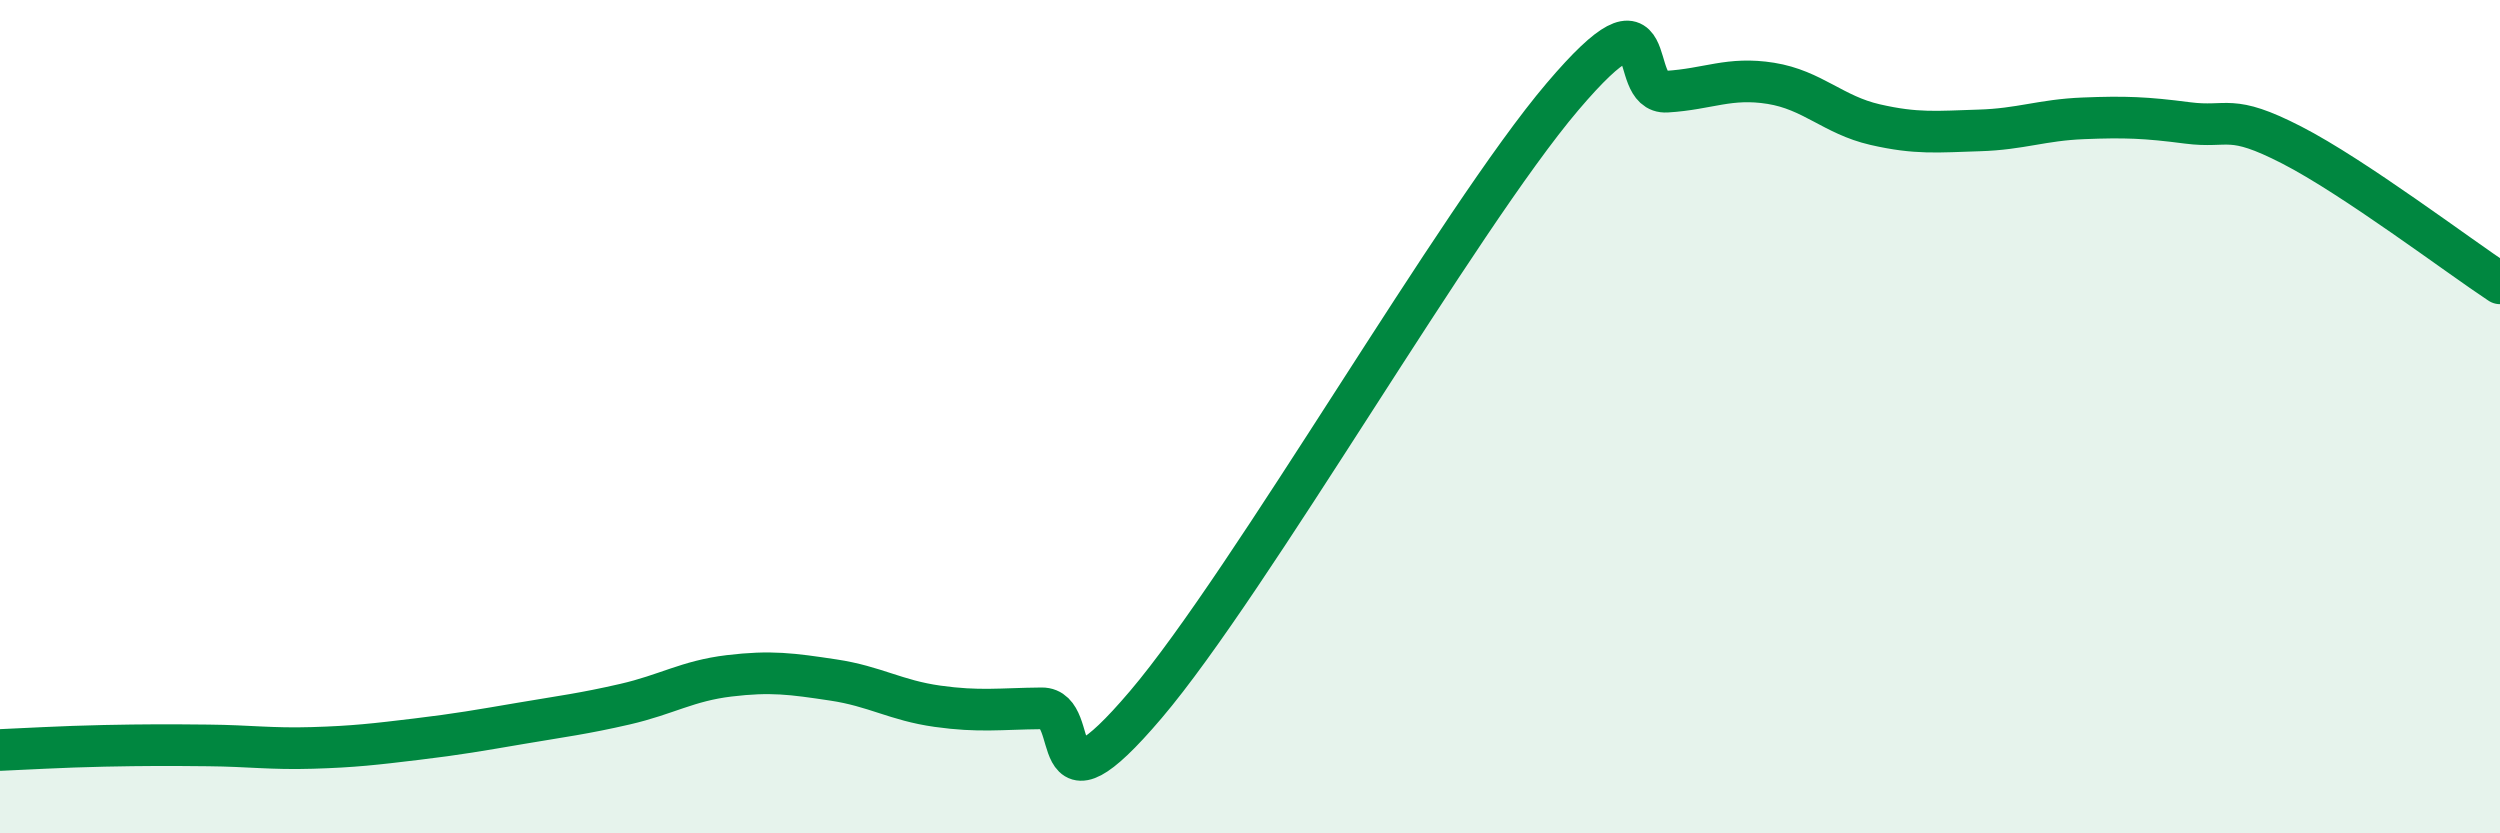
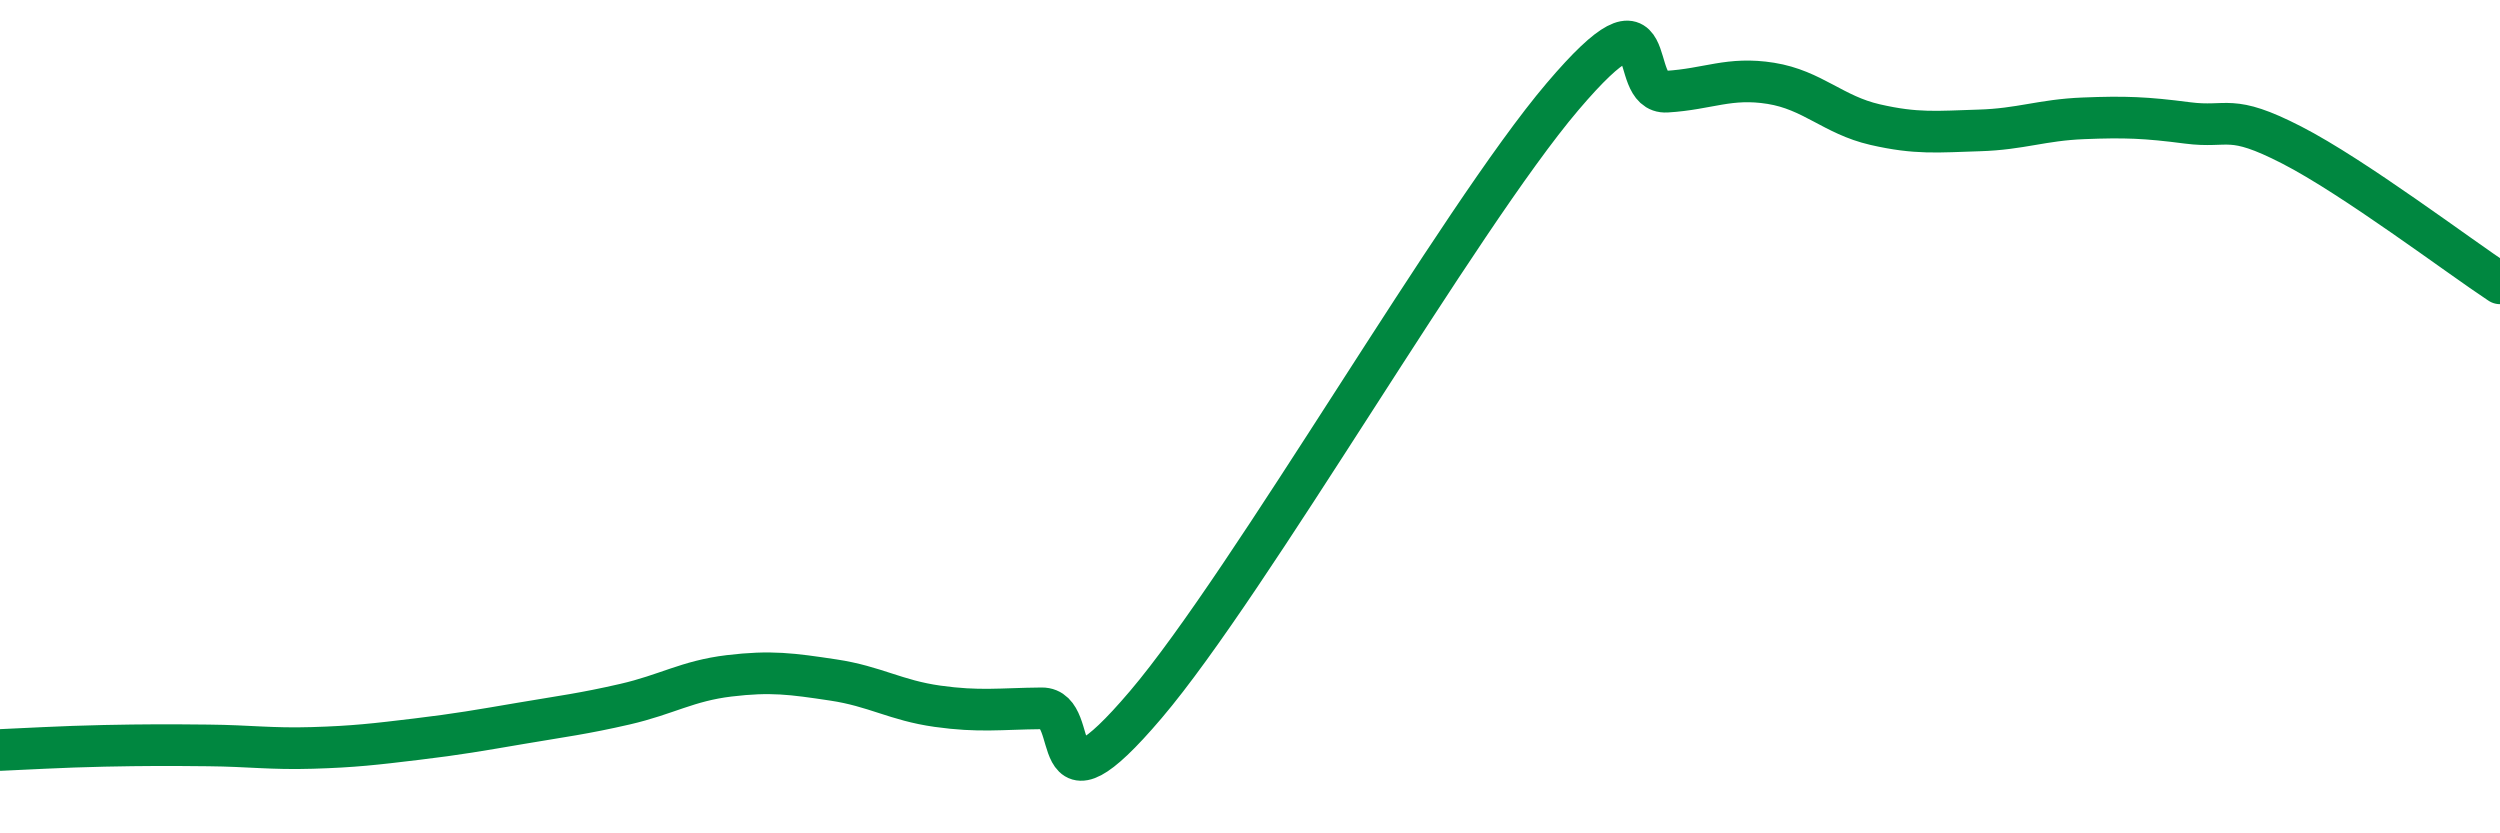
<svg xmlns="http://www.w3.org/2000/svg" width="60" height="20" viewBox="0 0 60 20">
-   <path d="M 0,18 C 0.5,17.98 1.5,17.92 2.5,17.9 C 3.5,17.88 4,17.88 5,17.89 C 6,17.9 6.5,17.98 7.5,17.95 C 8.5,17.92 9,17.86 10,17.74 C 11,17.62 11.5,17.53 12.5,17.36 C 13.5,17.19 14,17.13 15,16.9 C 16,16.67 16.5,16.34 17.5,16.22 C 18.5,16.1 19,16.17 20,16.32 C 21,16.47 21.5,16.81 22.5,16.95 C 23.5,17.09 24,17.01 25,17 C 26,16.99 25,19.85 27.5,16.91 C 30,13.97 35,5.26 37.5,2.32 C 40,-0.62 39,2.26 40,2.2 C 41,2.14 41.5,1.84 42.5,2 C 43.5,2.16 44,2.76 45,2.99 C 46,3.22 46.5,3.16 47.5,3.13 C 48.5,3.1 49,2.88 50,2.84 C 51,2.8 51.5,2.82 52.5,2.95 C 53.5,3.08 53.5,2.71 55,3.48 C 56.5,4.25 59,6.14 60,6.8L60 20L0 20Z" fill="#008740" opacity="0.1" stroke-linecap="round" stroke-linejoin="round" />
  <path d="M 0,18 C 0.5,17.98 1.5,17.92 2.5,17.9 C 3.5,17.88 4,17.88 5,17.89 C 6,17.9 6.5,17.98 7.5,17.95 C 8.5,17.92 9,17.86 10,17.74 C 11,17.62 11.5,17.53 12.5,17.36 C 13.5,17.19 14,17.13 15,16.9 C 16,16.67 16.5,16.34 17.5,16.22 C 18.5,16.1 19,16.17 20,16.32 C 21,16.47 21.5,16.81 22.5,16.95 C 23.5,17.09 24,17.01 25,17 C 26,16.99 25,19.85 27.5,16.91 C 30,13.97 35,5.26 37.5,2.32 C 40,-0.62 39,2.26 40,2.2 C 41,2.14 41.5,1.84 42.5,2 C 43.5,2.16 44,2.76 45,2.99 C 46,3.22 46.5,3.16 47.5,3.13 C 48.5,3.1 49,2.88 50,2.84 C 51,2.8 51.5,2.82 52.5,2.95 C 53.5,3.08 53.5,2.71 55,3.48 C 56.5,4.25 59,6.14 60,6.8" stroke="#008740" stroke-width="1" fill="none" stroke-linecap="round" stroke-linejoin="round" />
</svg>